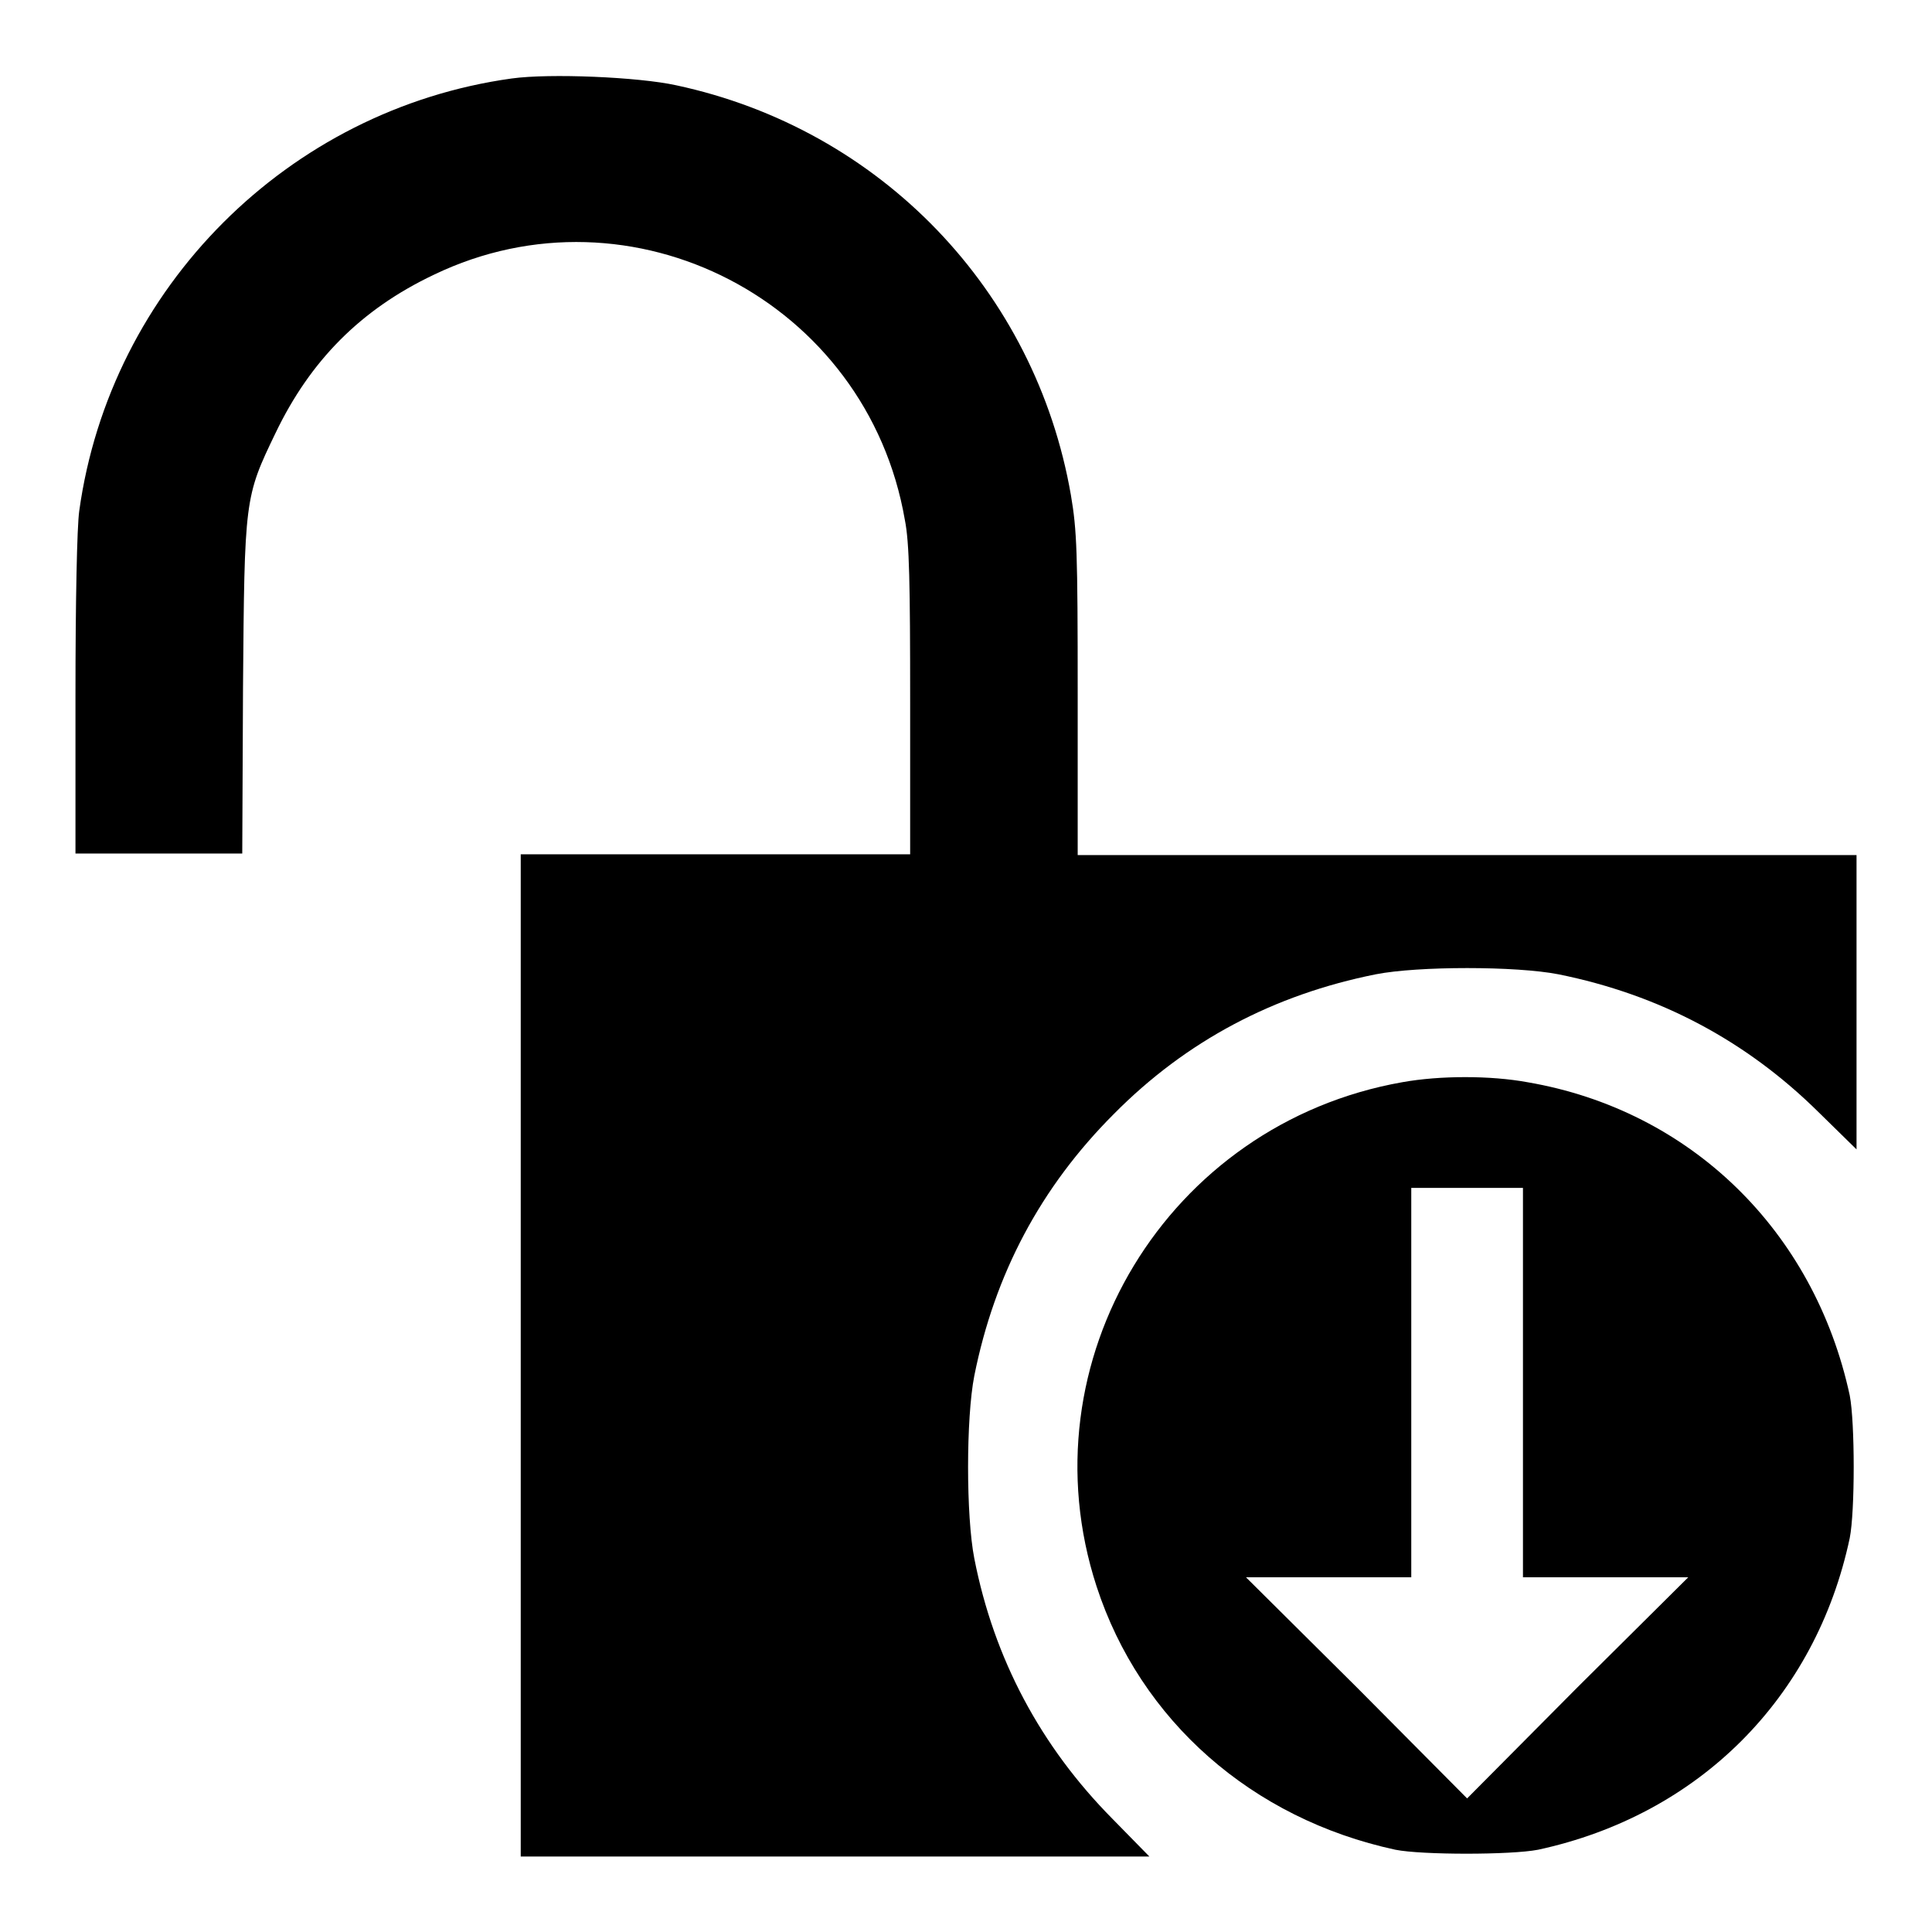
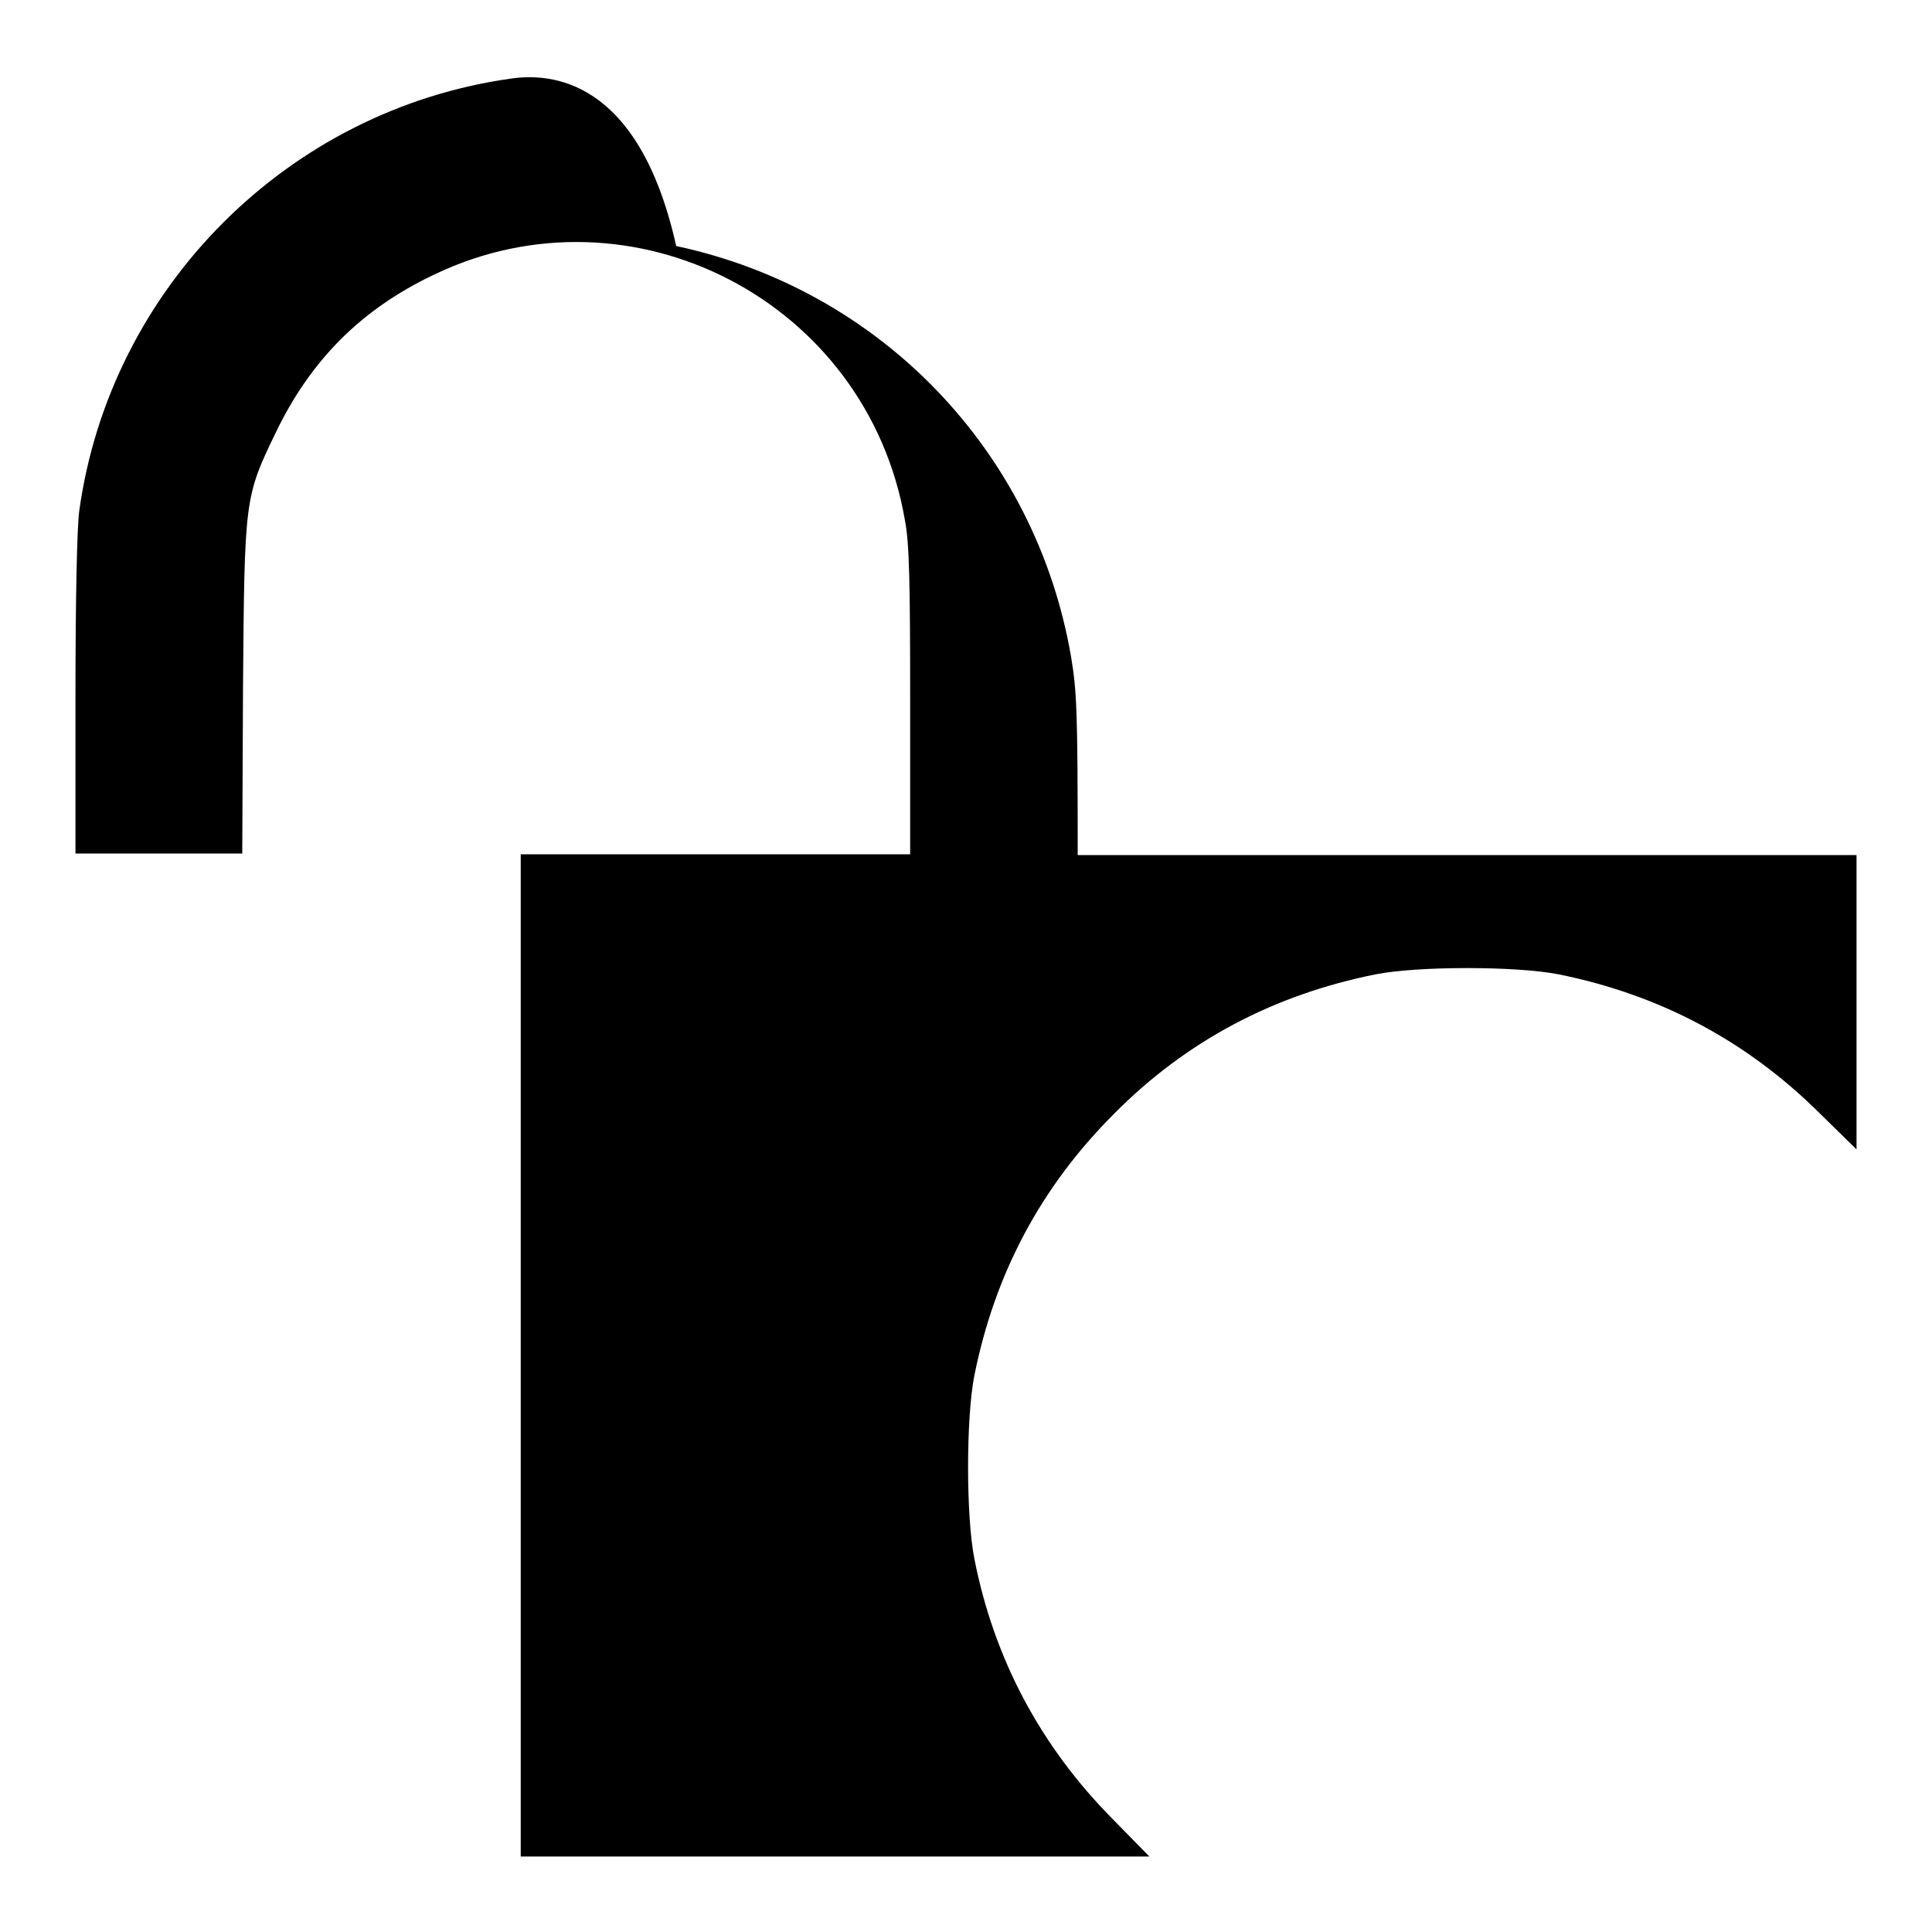
<svg xmlns="http://www.w3.org/2000/svg" version="1.1" x="0px" y="0px" viewBox="0 0 256 256" enable-background="new 0 0 256 256" xml:space="preserve">
  <g>
    <g>
      <g>
-         <path fill="#000000" d="M67.8,10.4c-29.6,4.1-53.2,27.7-57.3,57.3c-0.3,2.1-0.5,12-0.5,24.5v20.9h11h11.1l0.1-22c0.2-25,0.2-25.2,4.3-33.7c4.6-9.6,11.3-16.4,21-21c26.2-12.6,57.4,3.5,62.4,32.5c0.6,3,0.7,8.4,0.7,24.1v20.2H94.8H69v66.4v66.4h41.7h41.6l-4.9-5c-9.5-9.6-15.7-21.2-18.3-34.5c-1.1-5.6-1.1-18.6,0-24.2c2.7-13.5,8.8-25,18.5-34.7c9.6-9.7,21.2-15.8,34.7-18.5c5.6-1.1,18.6-1.1,24.2,0c13.4,2.7,24.9,8.8,34.5,18.3l5,4.9v-19.5v-19.5h-51.6h-51.6V92c0-18.9-0.1-21.7-0.9-26.4c-4.7-27.1-25.2-48.5-52.3-54.3C84.6,10.2,72.8,9.7,67.8,10.4z" />
-         <path fill="#000000" d="M185.8,143.4c-31.1,5.5-50.2,37-40.5,66.8c5.8,17.8,20.6,30.8,39.6,34.9c3.5,0.7,15.3,0.7,18.9,0c21.3-4.6,36.8-20.1,41.3-41.3c0.7-3.5,0.7-15.3,0-18.9c-4.7-21.8-21.1-37.8-42.7-41.5C197.5,142.5,190.8,142.5,185.8,143.4z M201.8,183.2V209h10.9h11L209,223.6l-14.6,14.7l-14.6-14.7L165.1,209h11H187v-25.8v-25.8h7.4h7.4V183.2z" />
+         <path fill="#000000" d="M67.8,10.4c-29.6,4.1-53.2,27.7-57.3,57.3c-0.3,2.1-0.5,12-0.5,24.5v20.9h11h11.1l0.1-22c0.2-25,0.2-25.2,4.3-33.7c4.6-9.6,11.3-16.4,21-21c26.2-12.6,57.4,3.5,62.4,32.5c0.6,3,0.7,8.4,0.7,24.1v20.2H94.8H69v66.4v66.4h41.7h41.6l-4.9-5c-9.5-9.6-15.7-21.2-18.3-34.5c-1.1-5.6-1.1-18.6,0-24.2c2.7-13.5,8.8-25,18.5-34.7c9.6-9.7,21.2-15.8,34.7-18.5c5.6-1.1,18.6-1.1,24.2,0c13.4,2.7,24.9,8.8,34.5,18.3l5,4.9v-19.5v-19.5h-51.6h-51.6c0-18.9-0.1-21.7-0.9-26.4c-4.7-27.1-25.2-48.5-52.3-54.3C84.6,10.2,72.8,9.7,67.8,10.4z" />
      </g>
    </g>
  </g>
</svg>